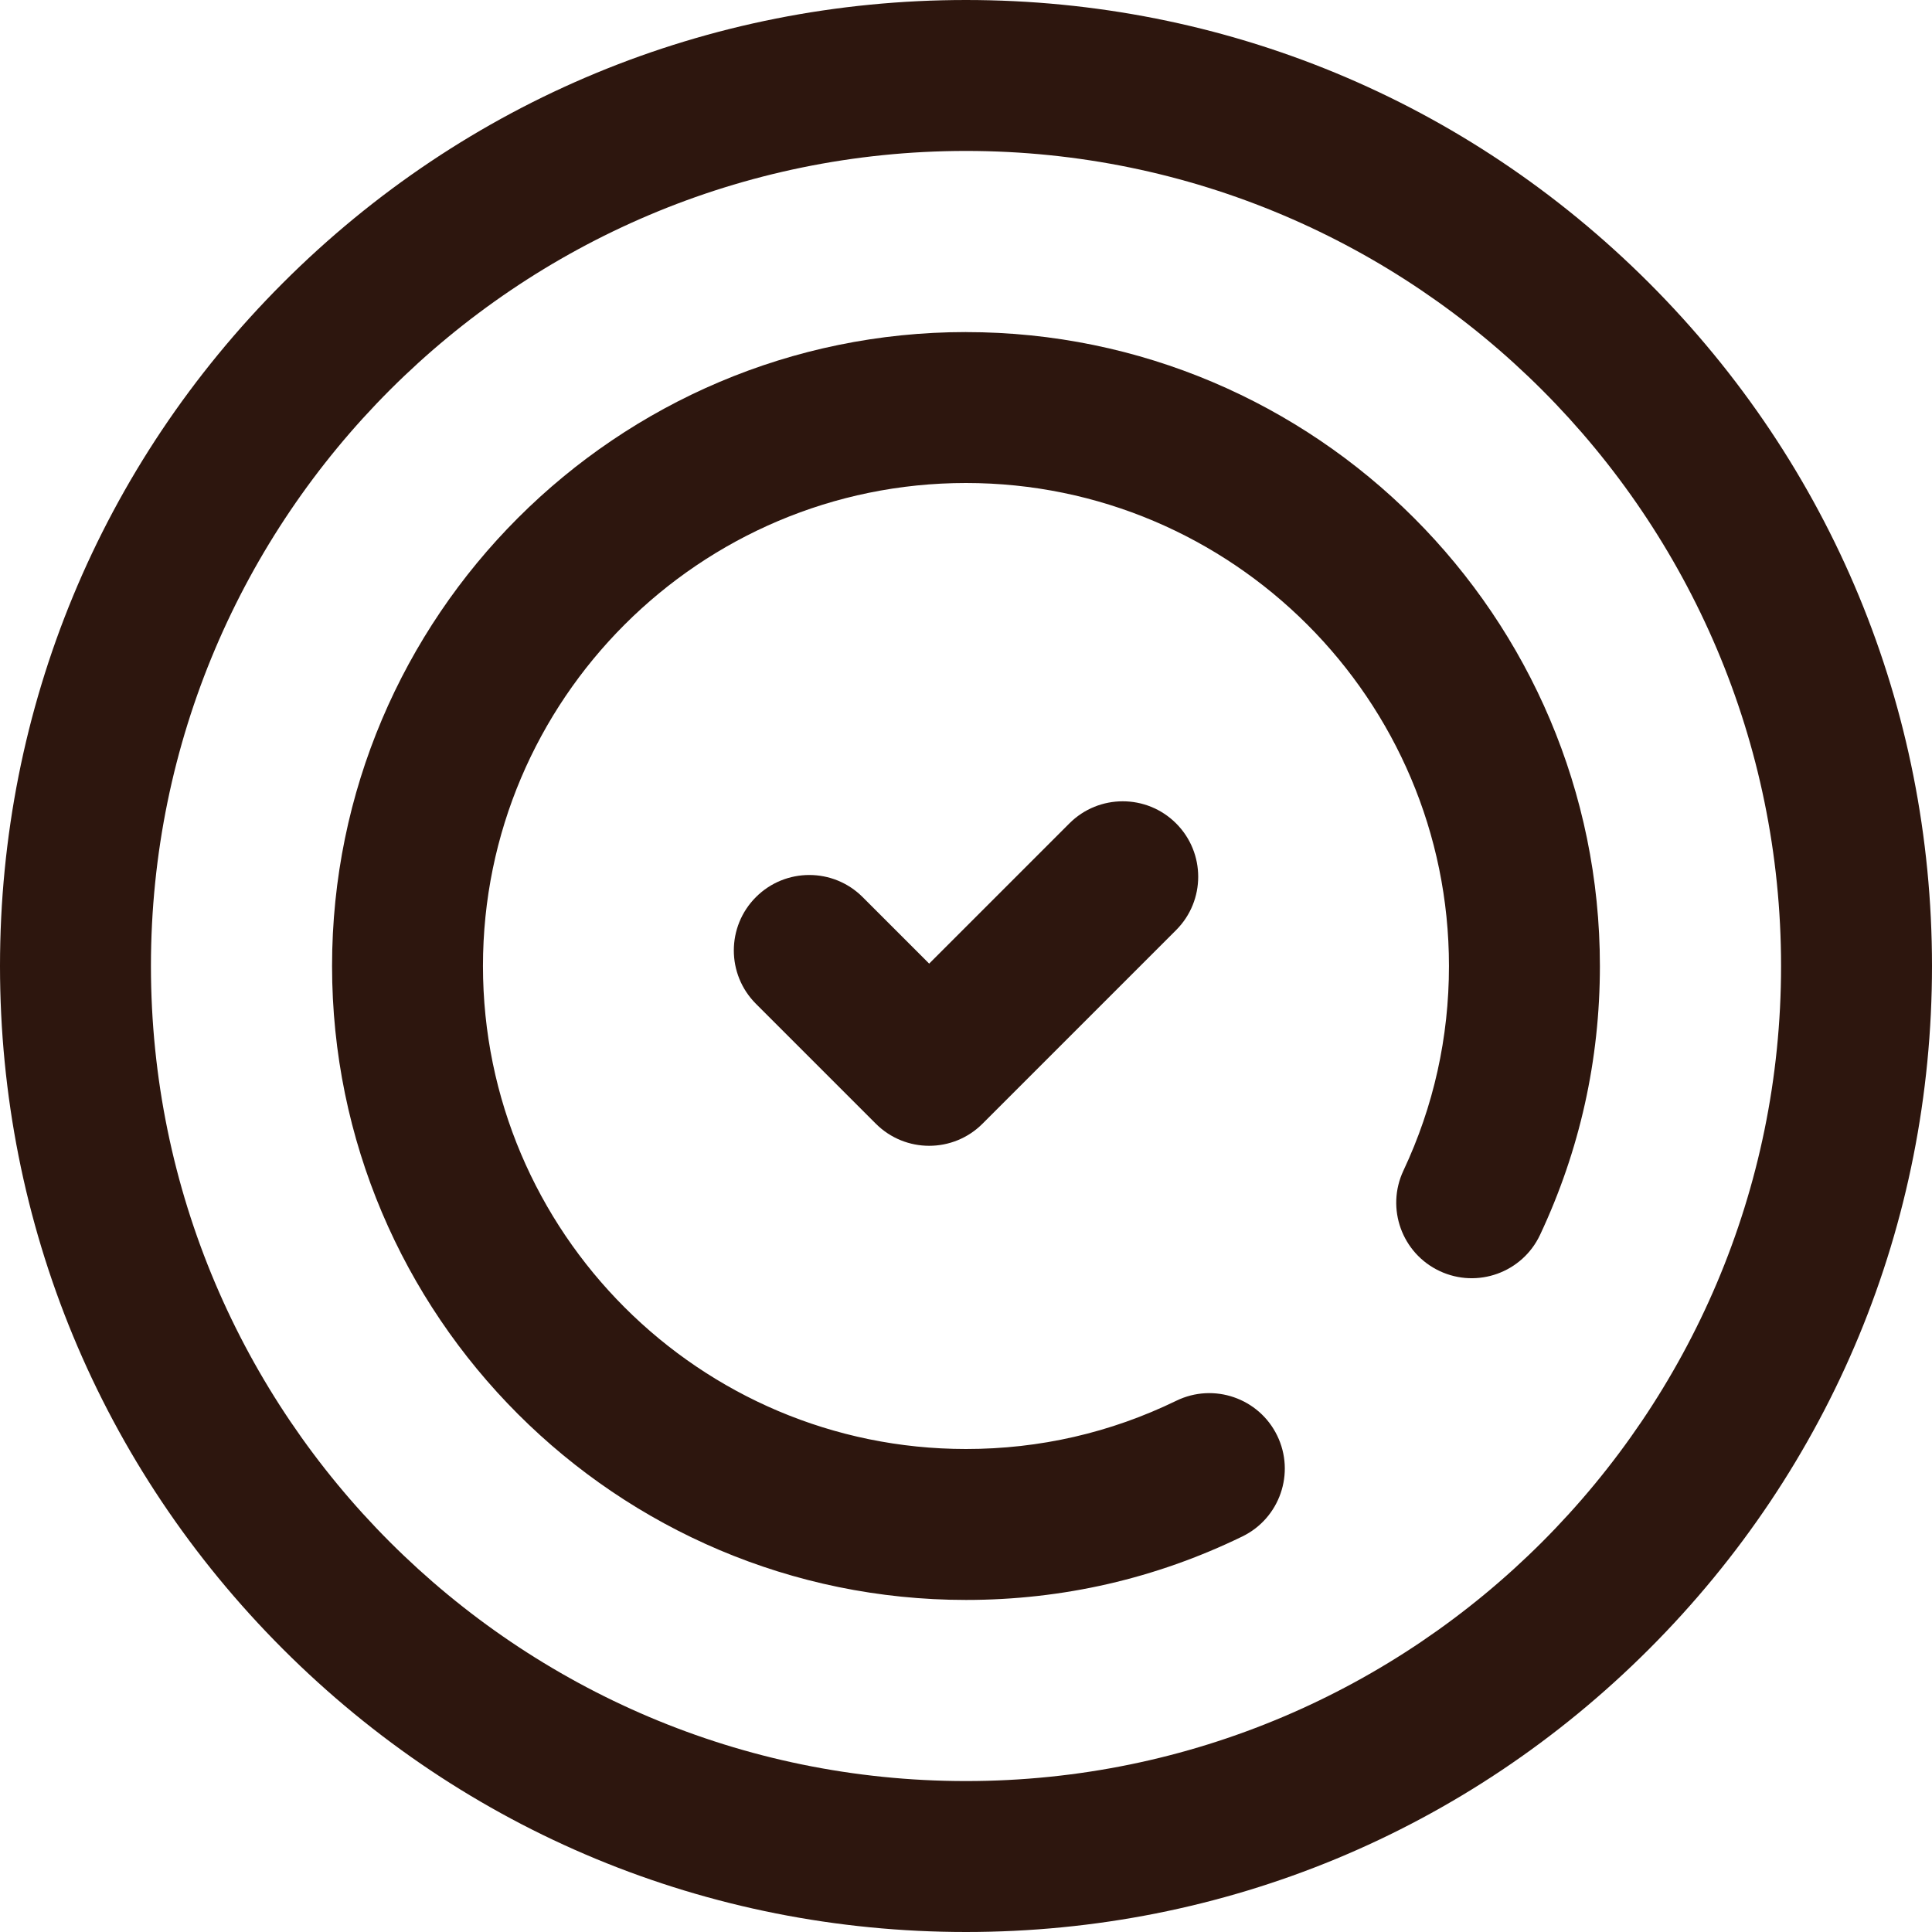
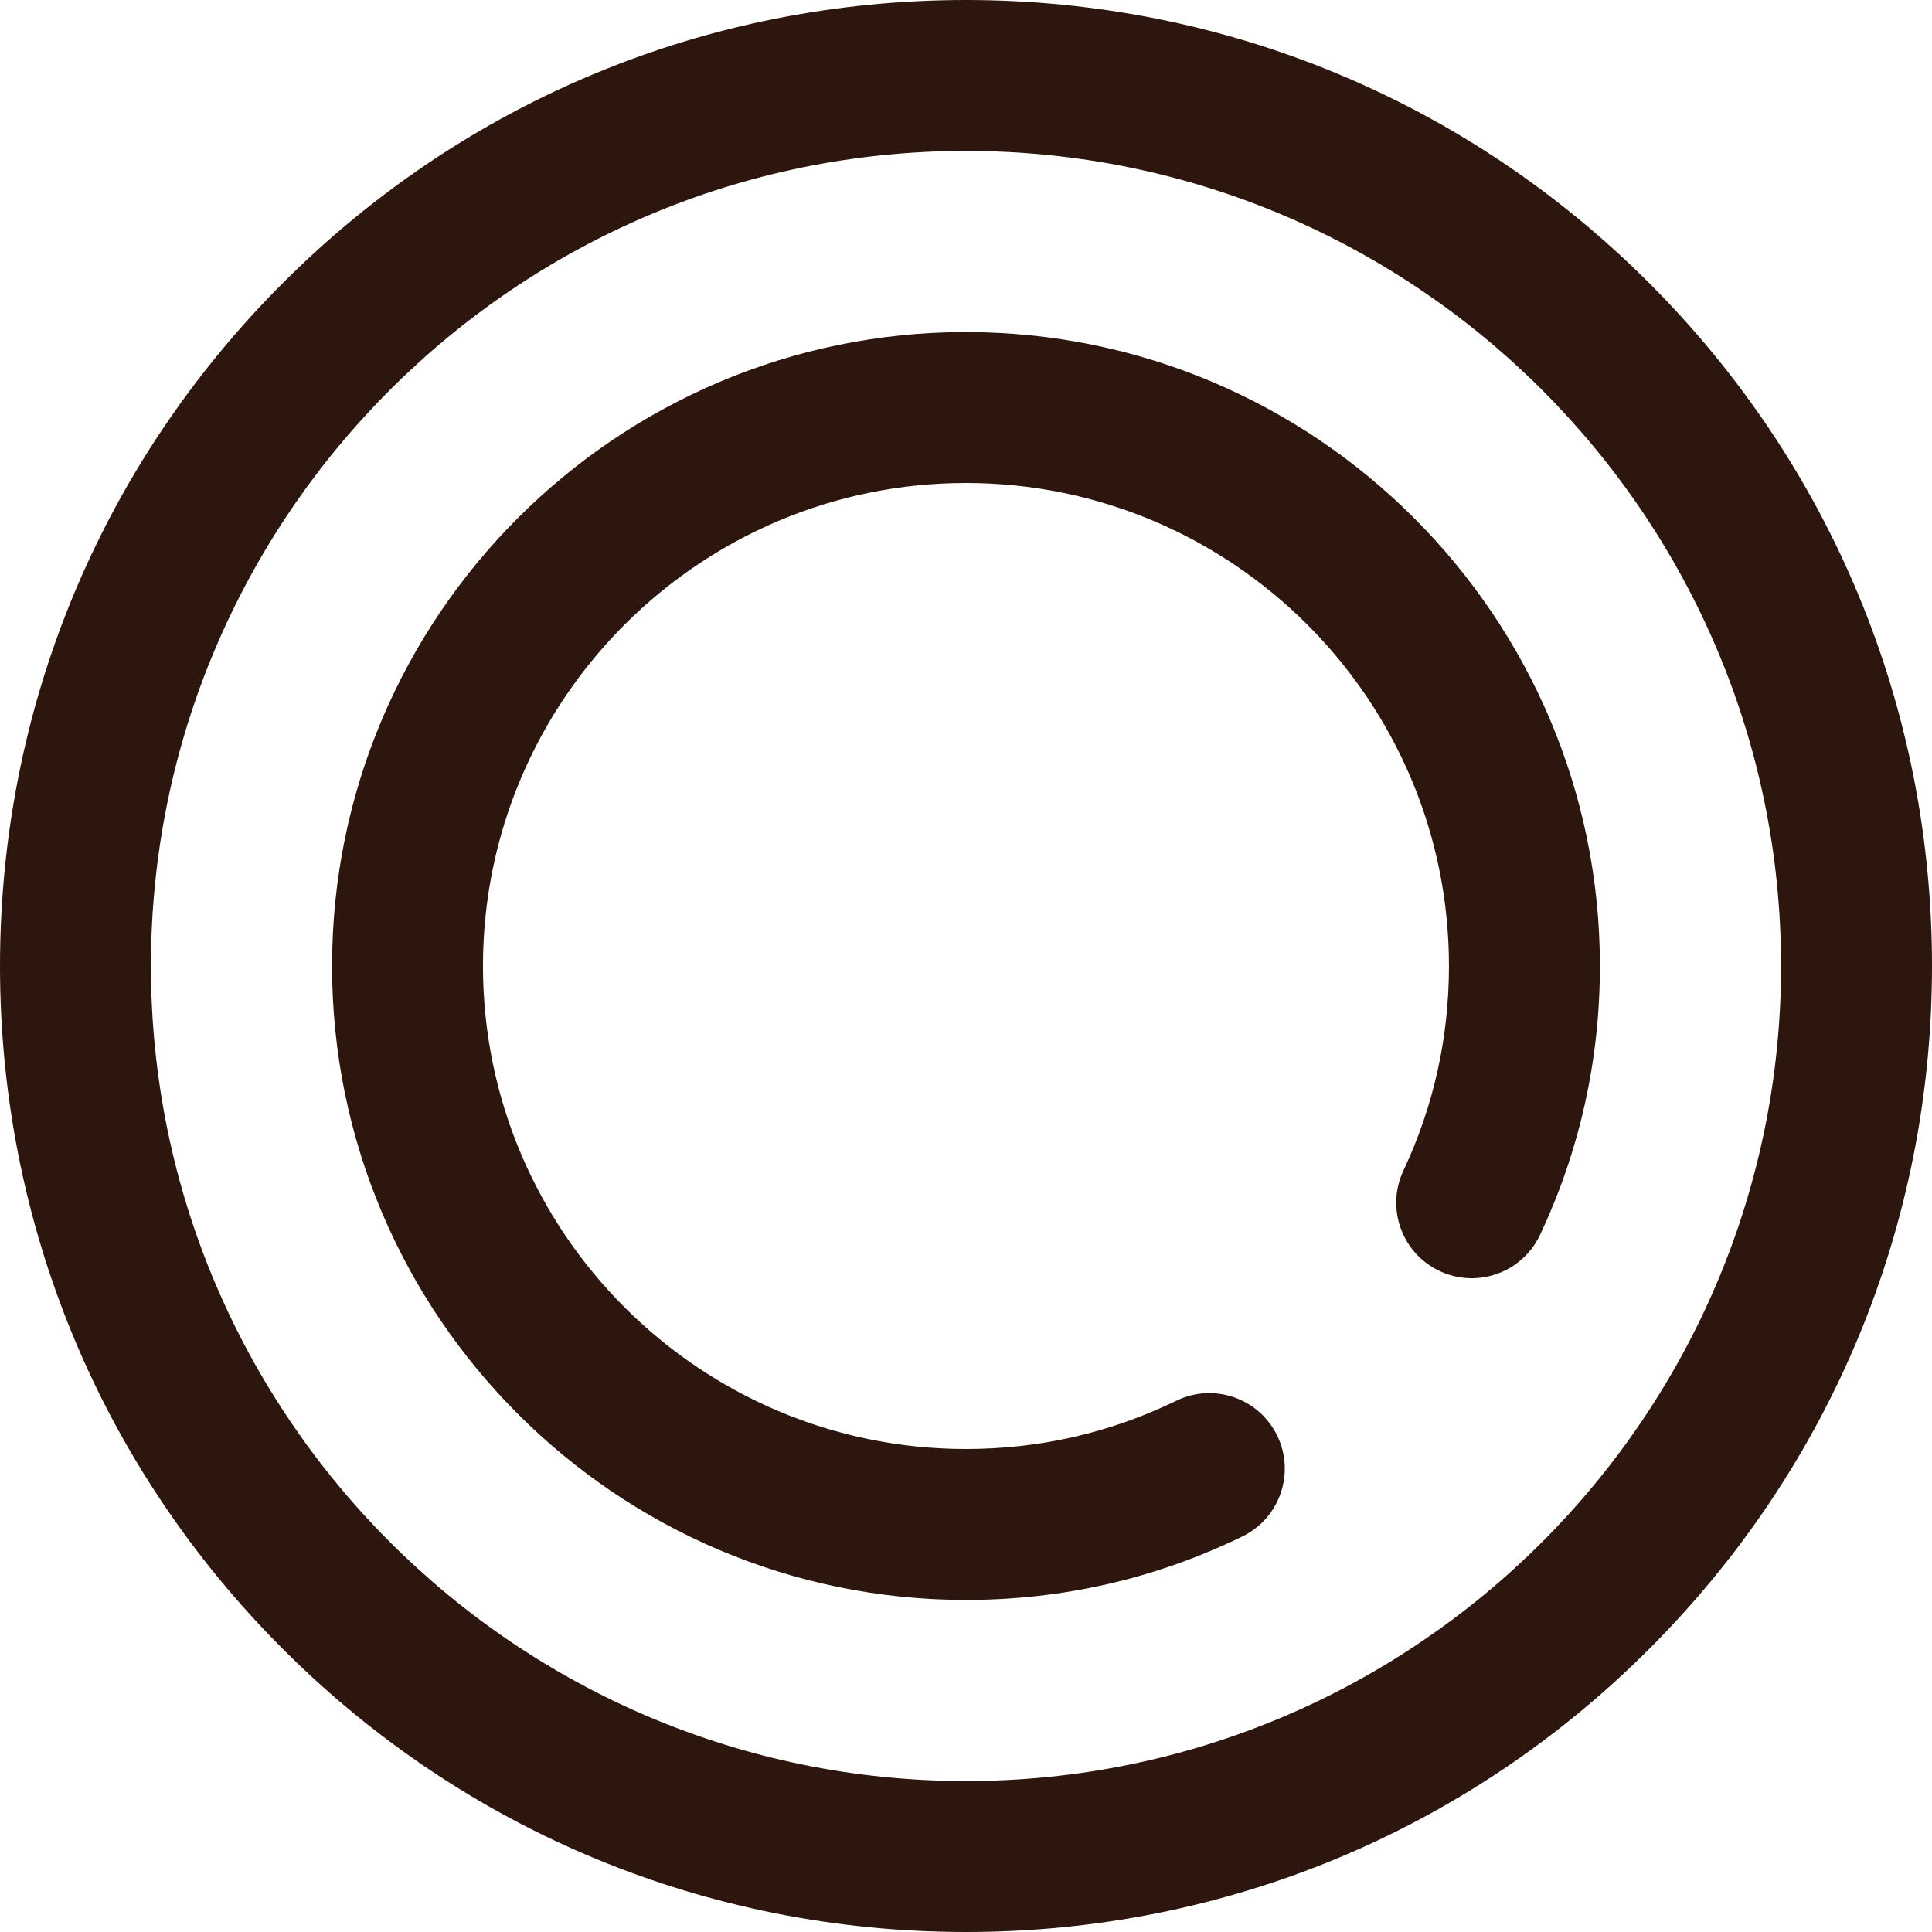
<svg xmlns="http://www.w3.org/2000/svg" id="_Слой_2" data-name="Слой 2" viewBox="0 0 512 512">
  <defs>
    <style> .cls-1 { fill: #2d160e; } </style>
  </defs>
  <g id="Capa_1" data-name="Capa 1">
    <g>
      <path class="cls-1" d="m437.02,74.98C388.67,26.63,324.38,0,256,0S123.33,26.63,74.98,74.98C26.63,123.33,0,187.62,0,256s26.63,132.67,74.98,181.02c48.35,48.35,112.64,74.98,181.02,74.98s132.67-26.63,181.02-74.98c48.35-48.35,74.98-112.64,74.98-181.02s-26.63-132.67-74.98-181.02h0Zm-181.02,397.02c-119.1,0-216-96.9-216-216S136.9,40,256,40s216,96.9,216,216-96.9,216-216,216h0Z" />
      <path class="cls-1" d="m256,88c-92.64,0-168,75.36-168,168s75.36,168,168,168c25.64,0,50.28-5.66,73.23-16.82,9.93-4.83,14.07-16.8,9.24-26.73-4.83-9.93-16.8-14.07-26.73-9.24-17.46,8.49-36.21,12.79-55.75,12.79-70.58,0-128-57.42-128-128s57.42-128,128-128,128,57.42,128,128c0,18.95-4.06,37.19-12.07,54.23-4.7,10-.4,21.91,9.6,26.61,10,4.7,21.91.4,26.61-9.59,10.53-22.4,15.86-46.37,15.86-71.24,0-92.64-75.36-168-168-168Z" />
-       <path class="cls-1" d="m283.4,218.21l-37.16,37.16-17.63-17.63c-7.81-7.81-20.47-7.81-28.28,0s-7.81,20.47,0,28.28l31.77,31.77c3.9,3.9,9.02,5.86,14.14,5.86s10.24-1.95,14.14-5.86l51.3-51.3c7.81-7.81,7.81-20.48,0-28.28-7.81-7.81-20.47-7.81-28.28,0h0Z" />
    </g>
  </g>
</svg>